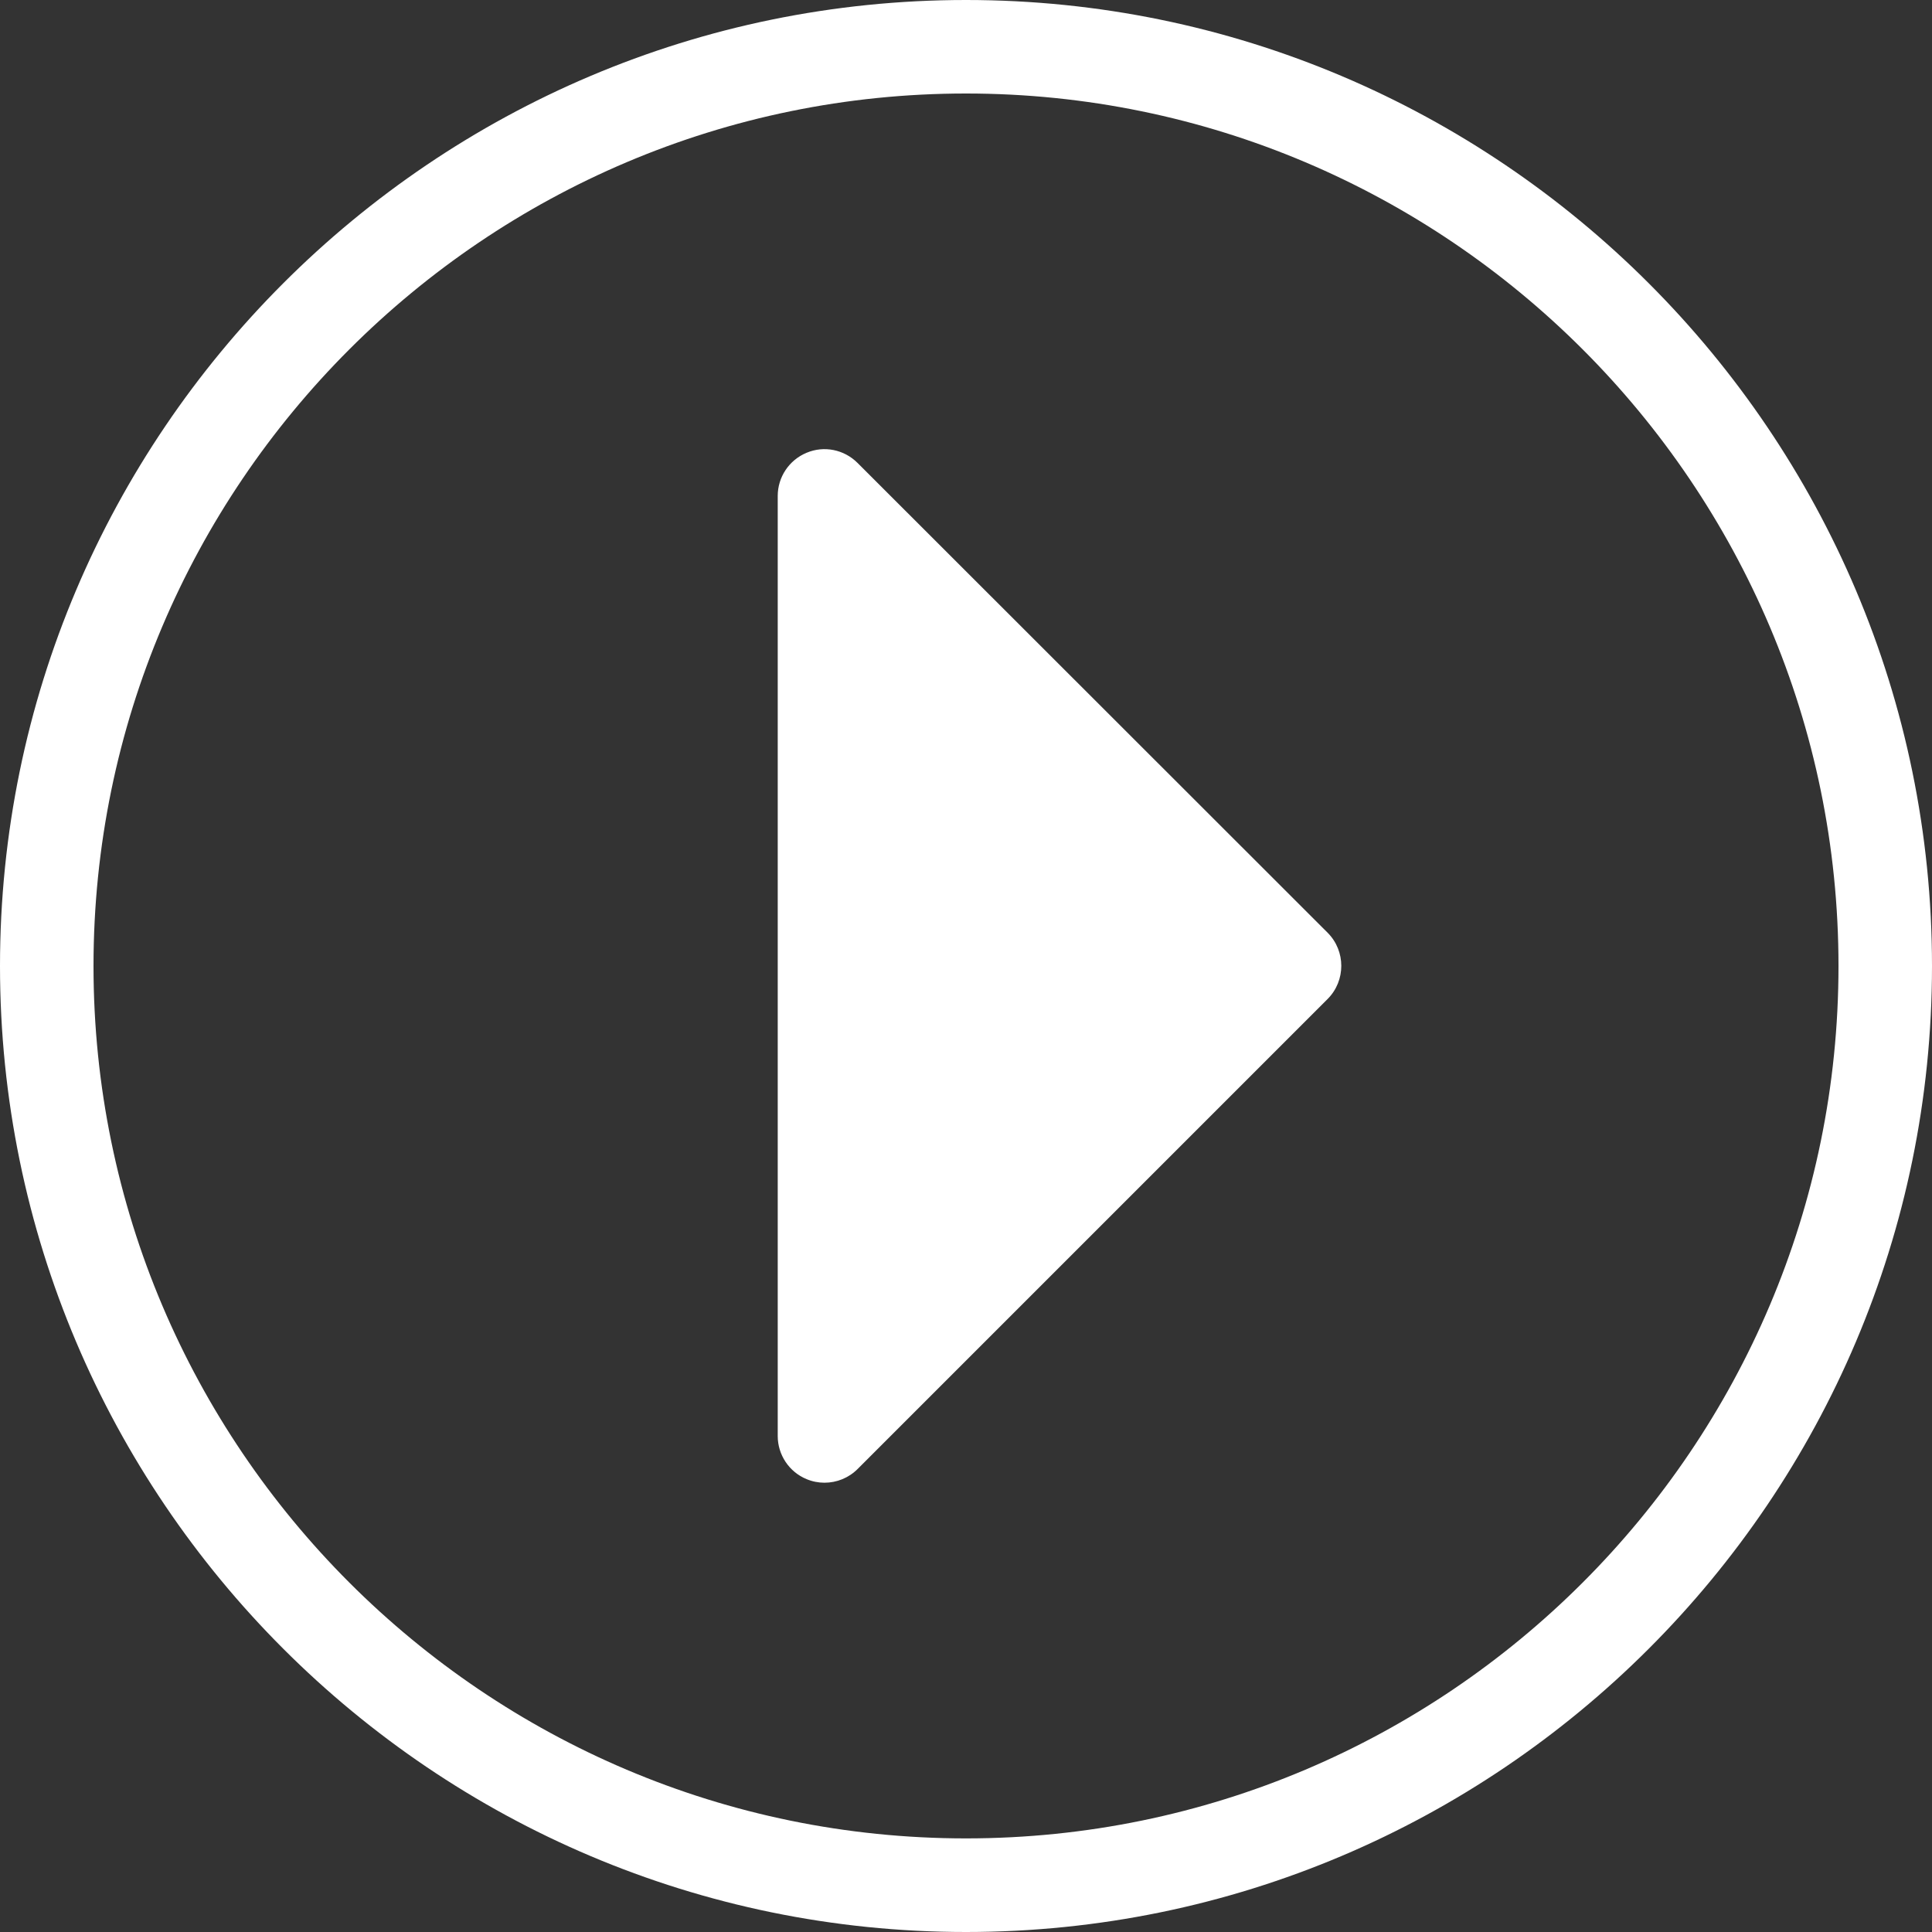
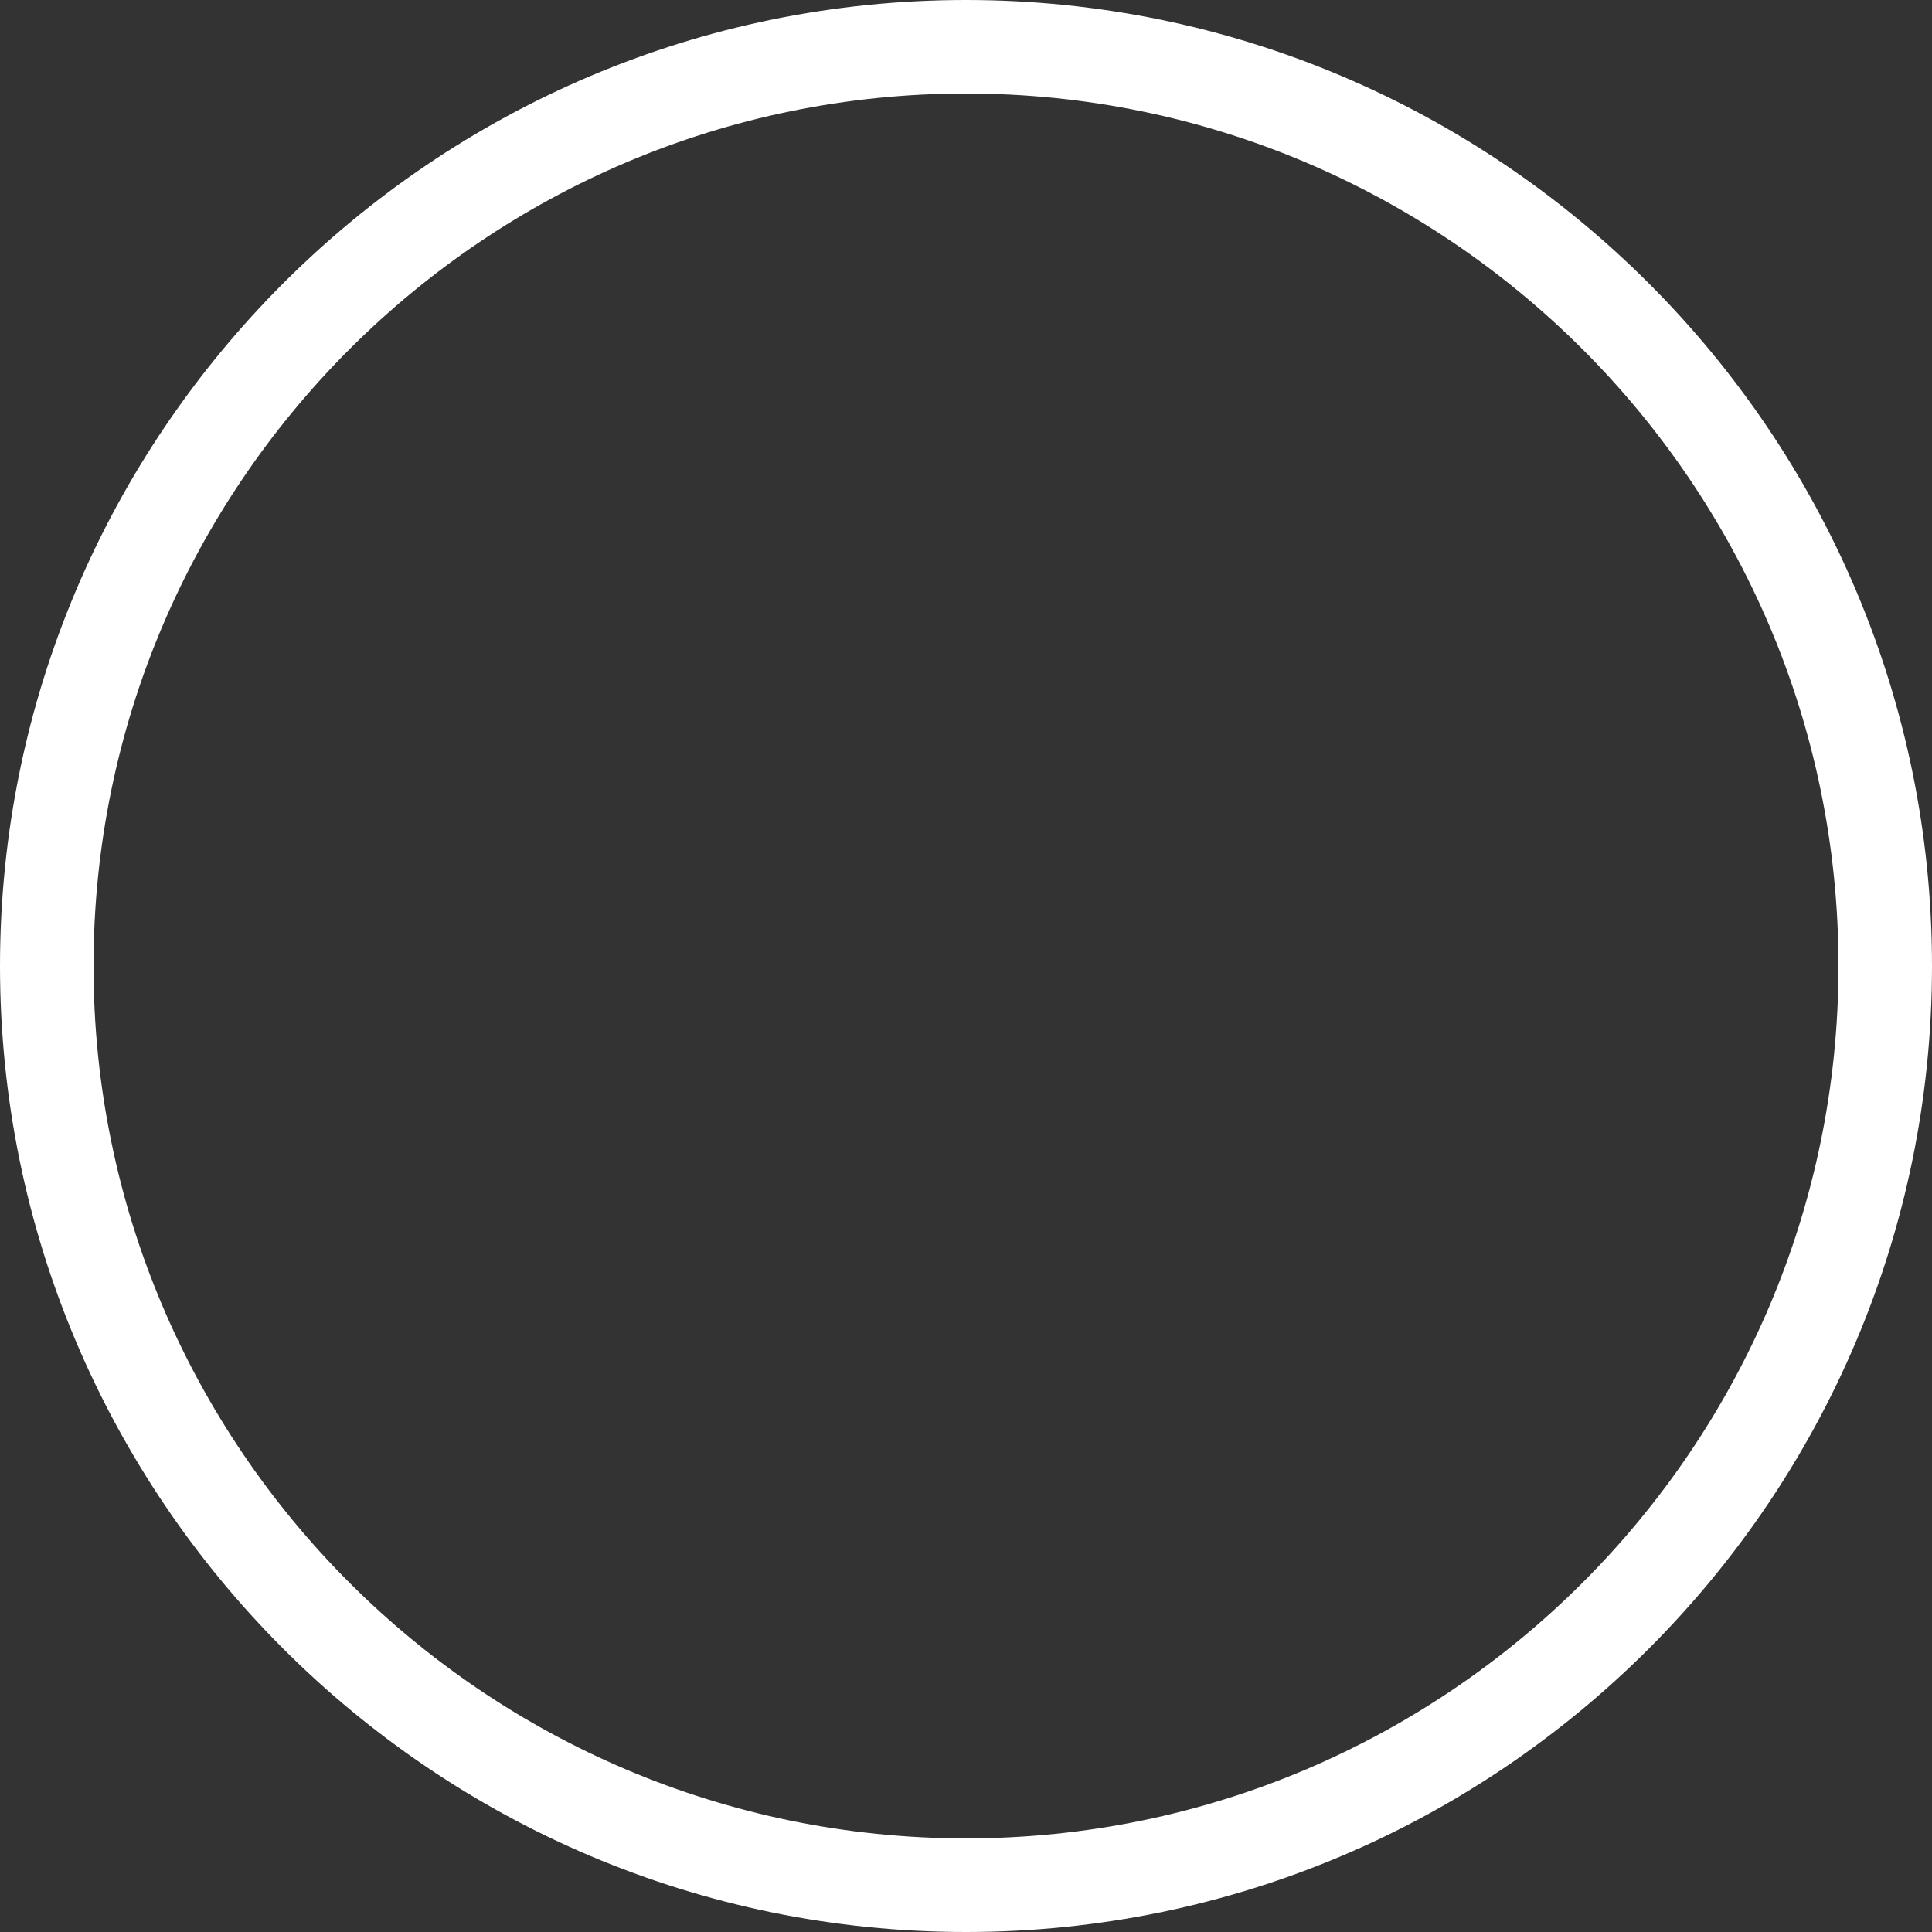
<svg xmlns="http://www.w3.org/2000/svg" version="1.1" baseProfile="tiny" id="圖層_1" x="0px" y="0px" width="20px" height="20px" viewBox="0 0 20 20" xml:space="preserve">
  <rect x="0" y="0" width="20" height="20" fill="#333333" stroke="none" />
  <g>
-     <path fill="#FFFFFF" d="M8.877,4.792C8.738,4.653,8.53,4.611,8.35,4.687C8.169,4.762,8.051,4.938,8.051,5.134v9.732   c0,0.194,0.118,0.372,0.299,0.446c0.06,0.025,0.122,0.037,0.185,0.037c0.126,0,0.25-0.049,0.343-0.142l4.866-4.866   c0.188-0.189,0.188-0.496,0-0.685L8.877,4.792z" />
    <path fill="#FFFFFF" d="M10,0C4.486,0,0,4.486,0,10c0,5.514,4.486,10,10,10c5.514,0,10-4.486,10-10C20,4.486,15.514,0,10,0z    M10,19.031c-4.98,0-9.032-4.051-9.032-9.031c0-4.98,4.052-9.032,9.032-9.032c4.98,0,9.032,4.052,9.032,9.032   C19.032,14.98,14.98,19.031,10,19.031z" />
  </g>
</svg>